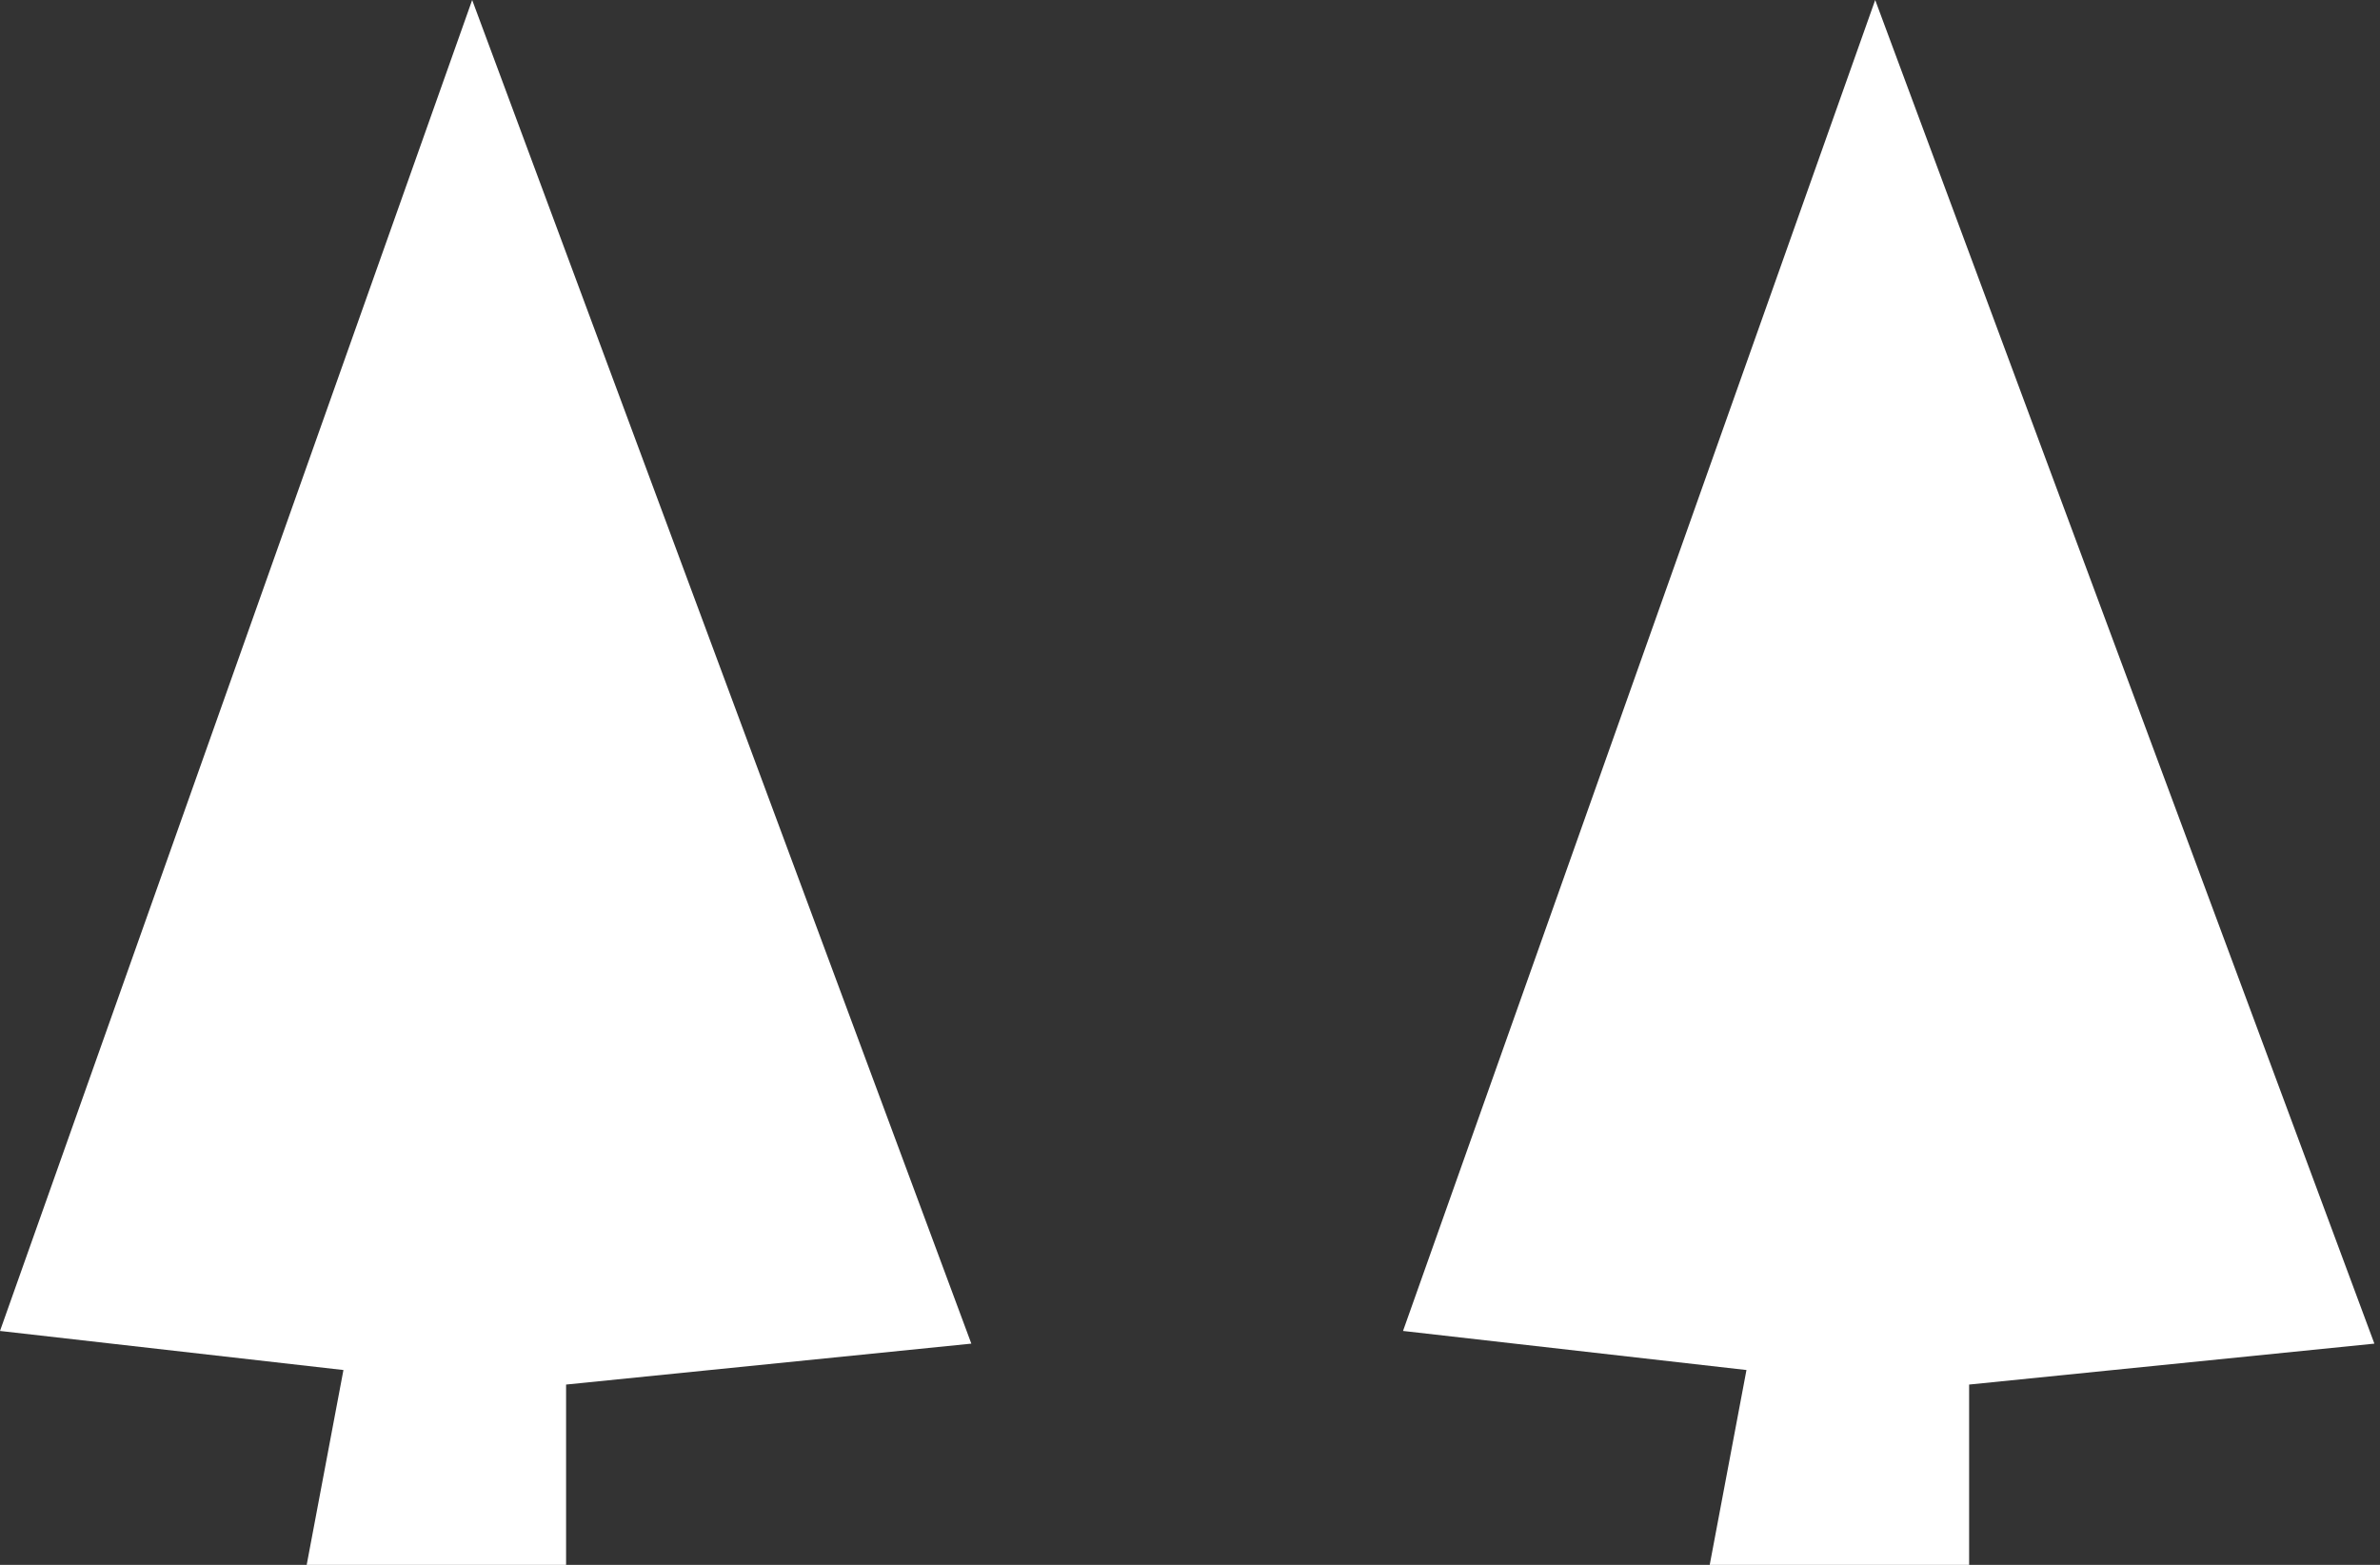
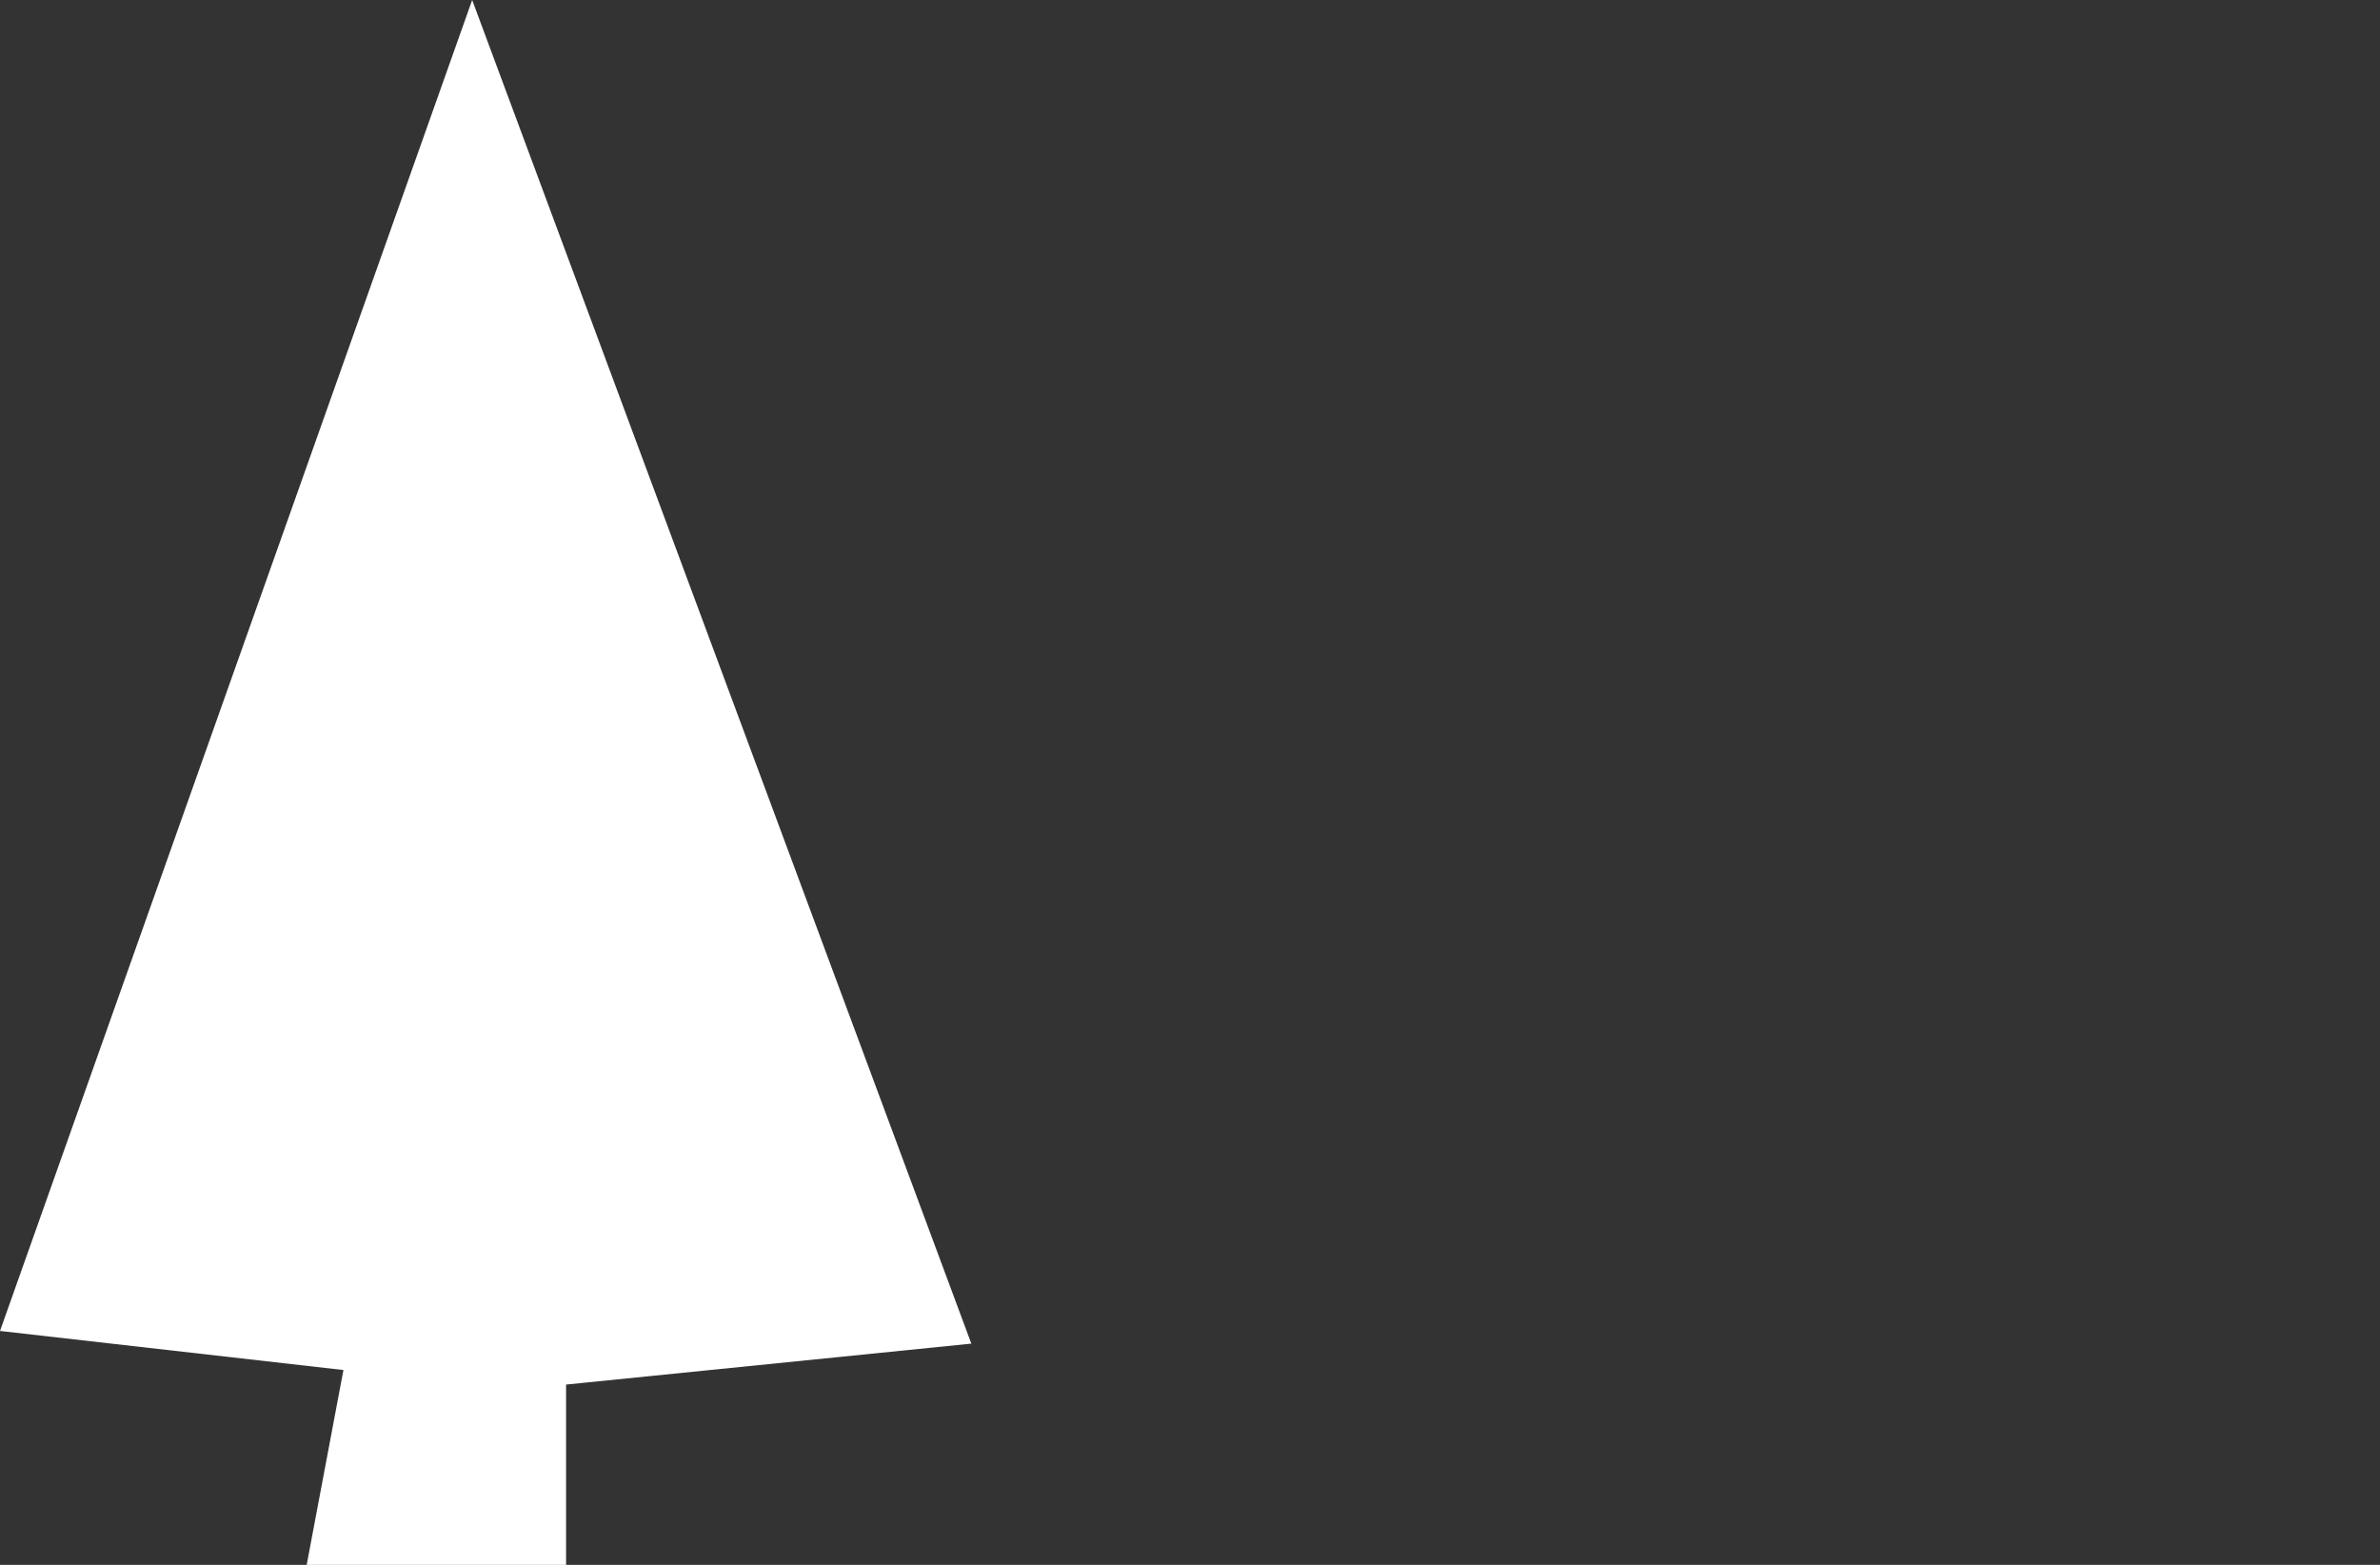
<svg xmlns="http://www.w3.org/2000/svg" width="146" height="96" viewBox="0 0 146 96" fill="none">
  <rect x="0" y="0" width="146" height="96" fill="#333333" stroke="none" />
-   <path d="M115.033 0L86.068 81.651L107.136 84.048L104.882 96H120.795V84.94L145.655 82.429L115.033 0Z" fill="white" />
  <path d="M28.965 0L0 81.651L21.068 84.048L18.814 96H34.726V84.94L59.586 82.429L28.965 0Z" fill="white" />
</svg>